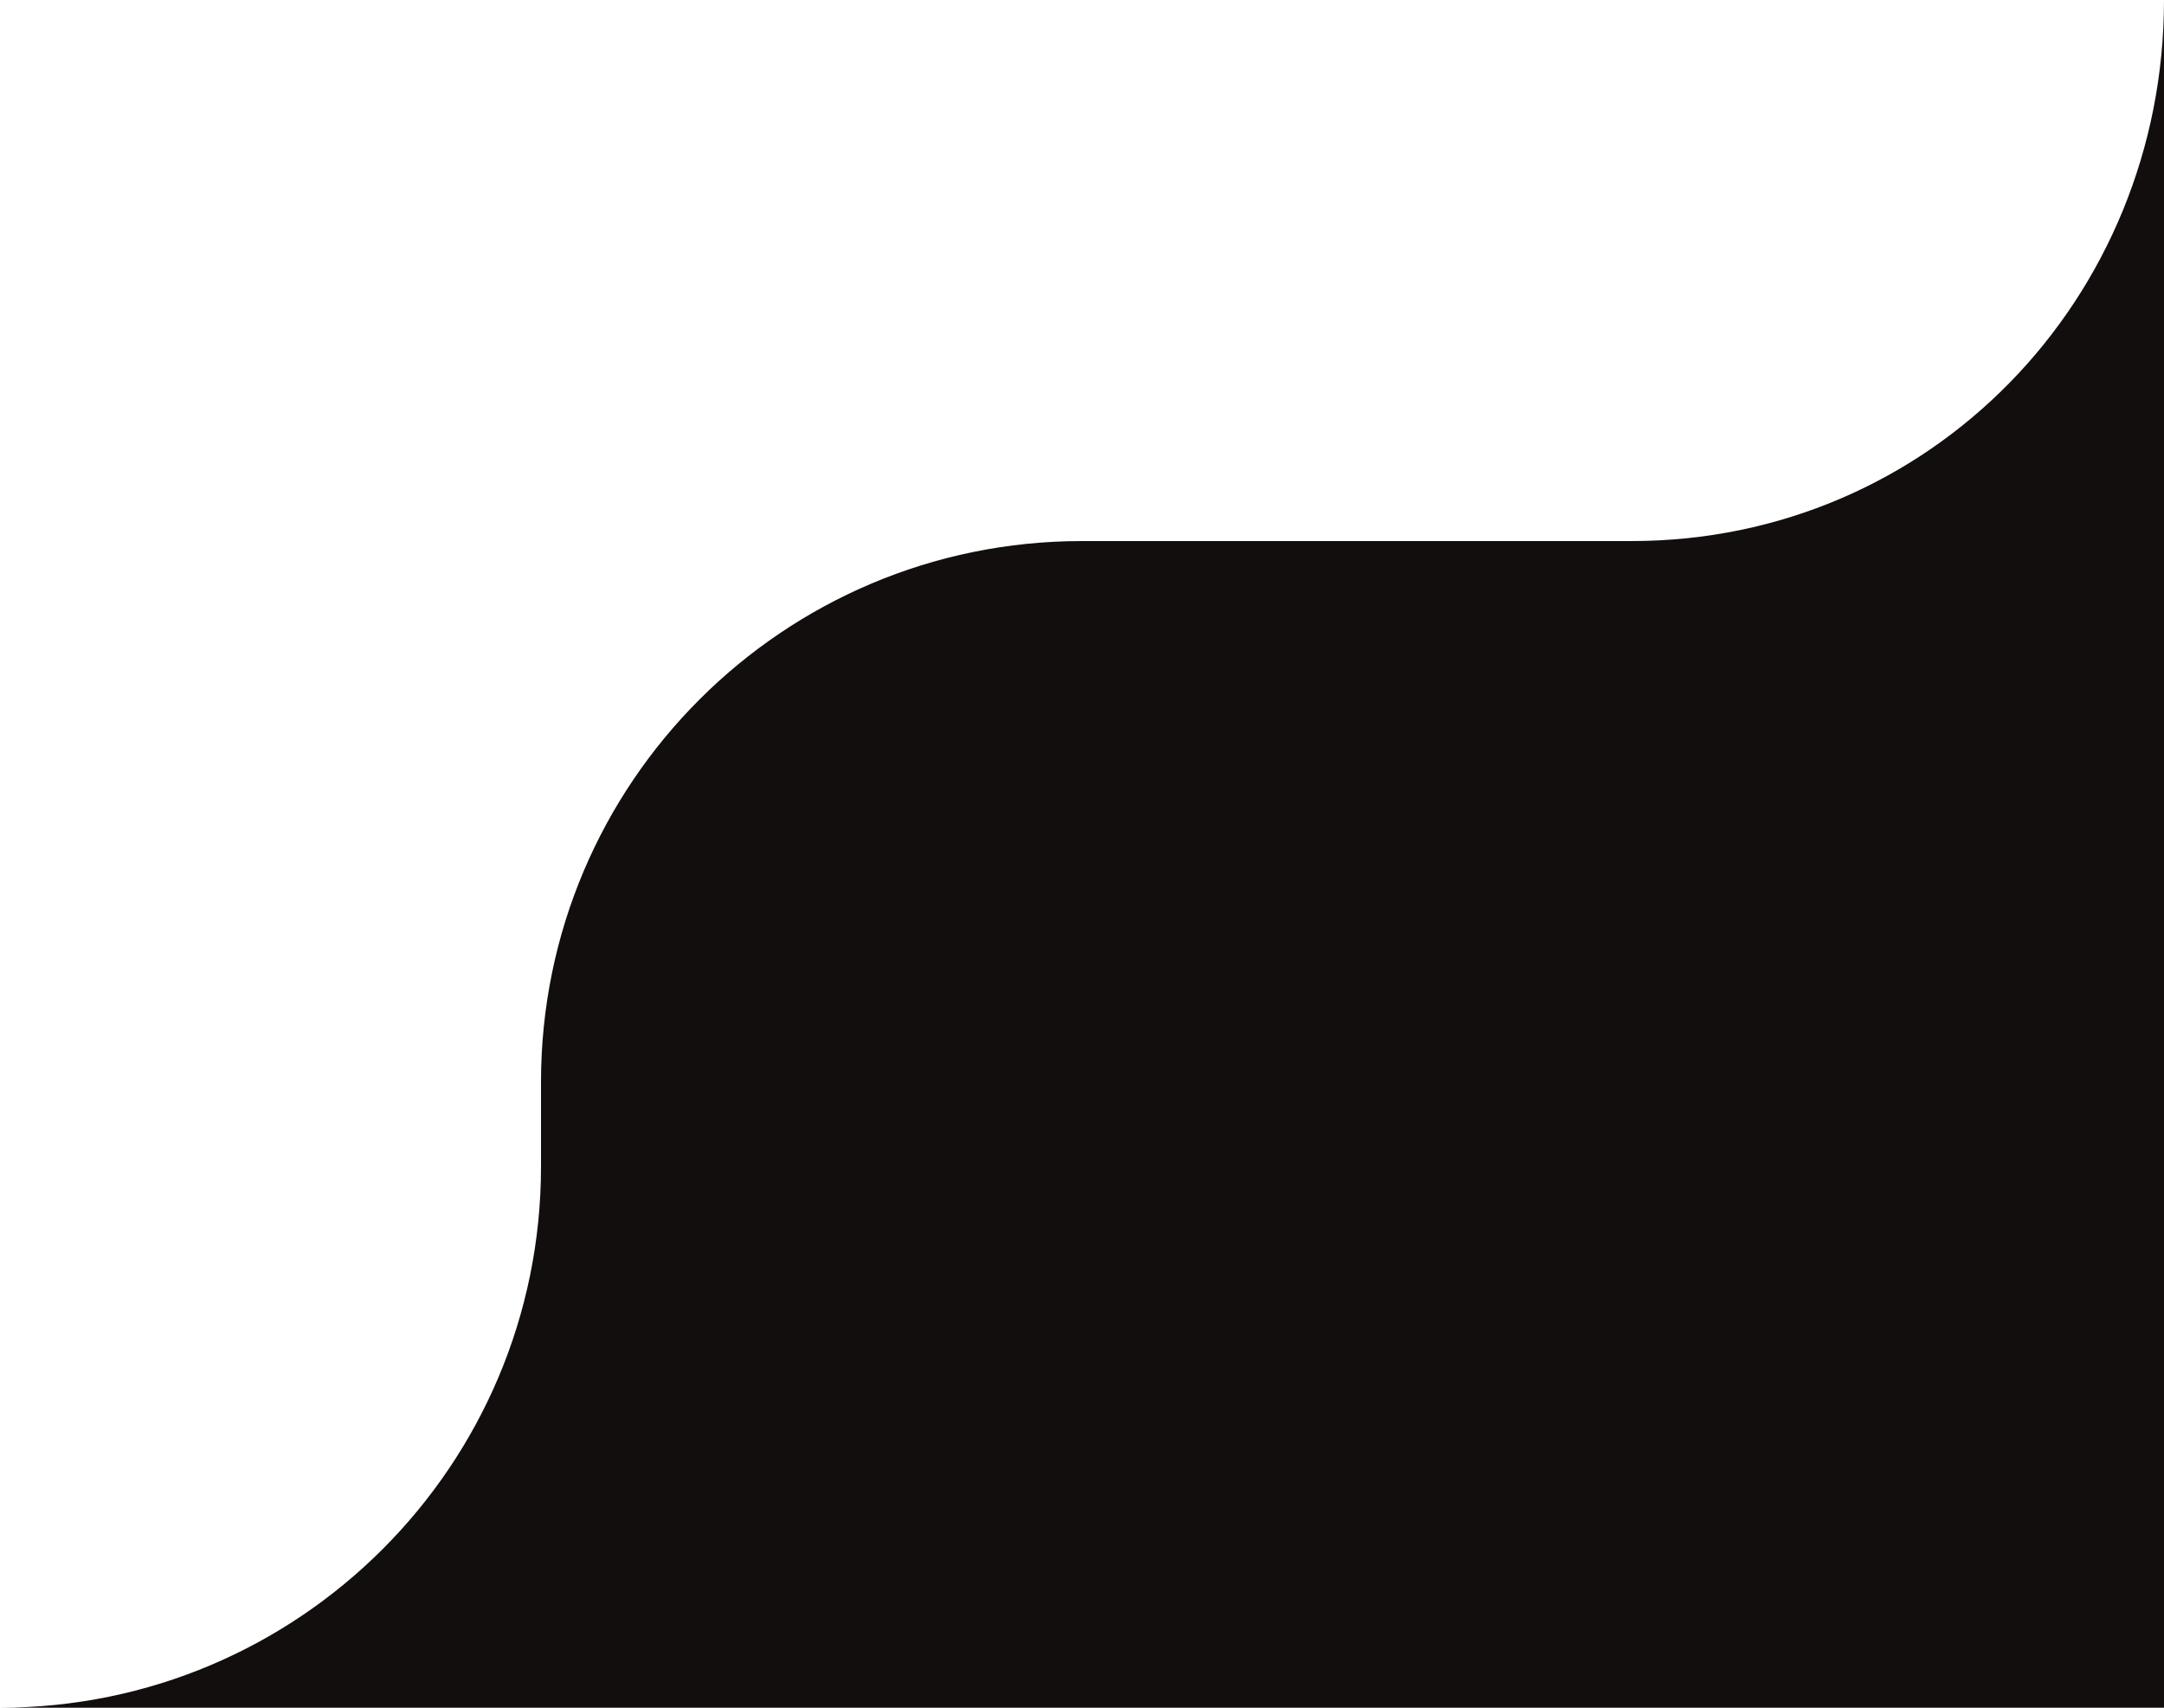
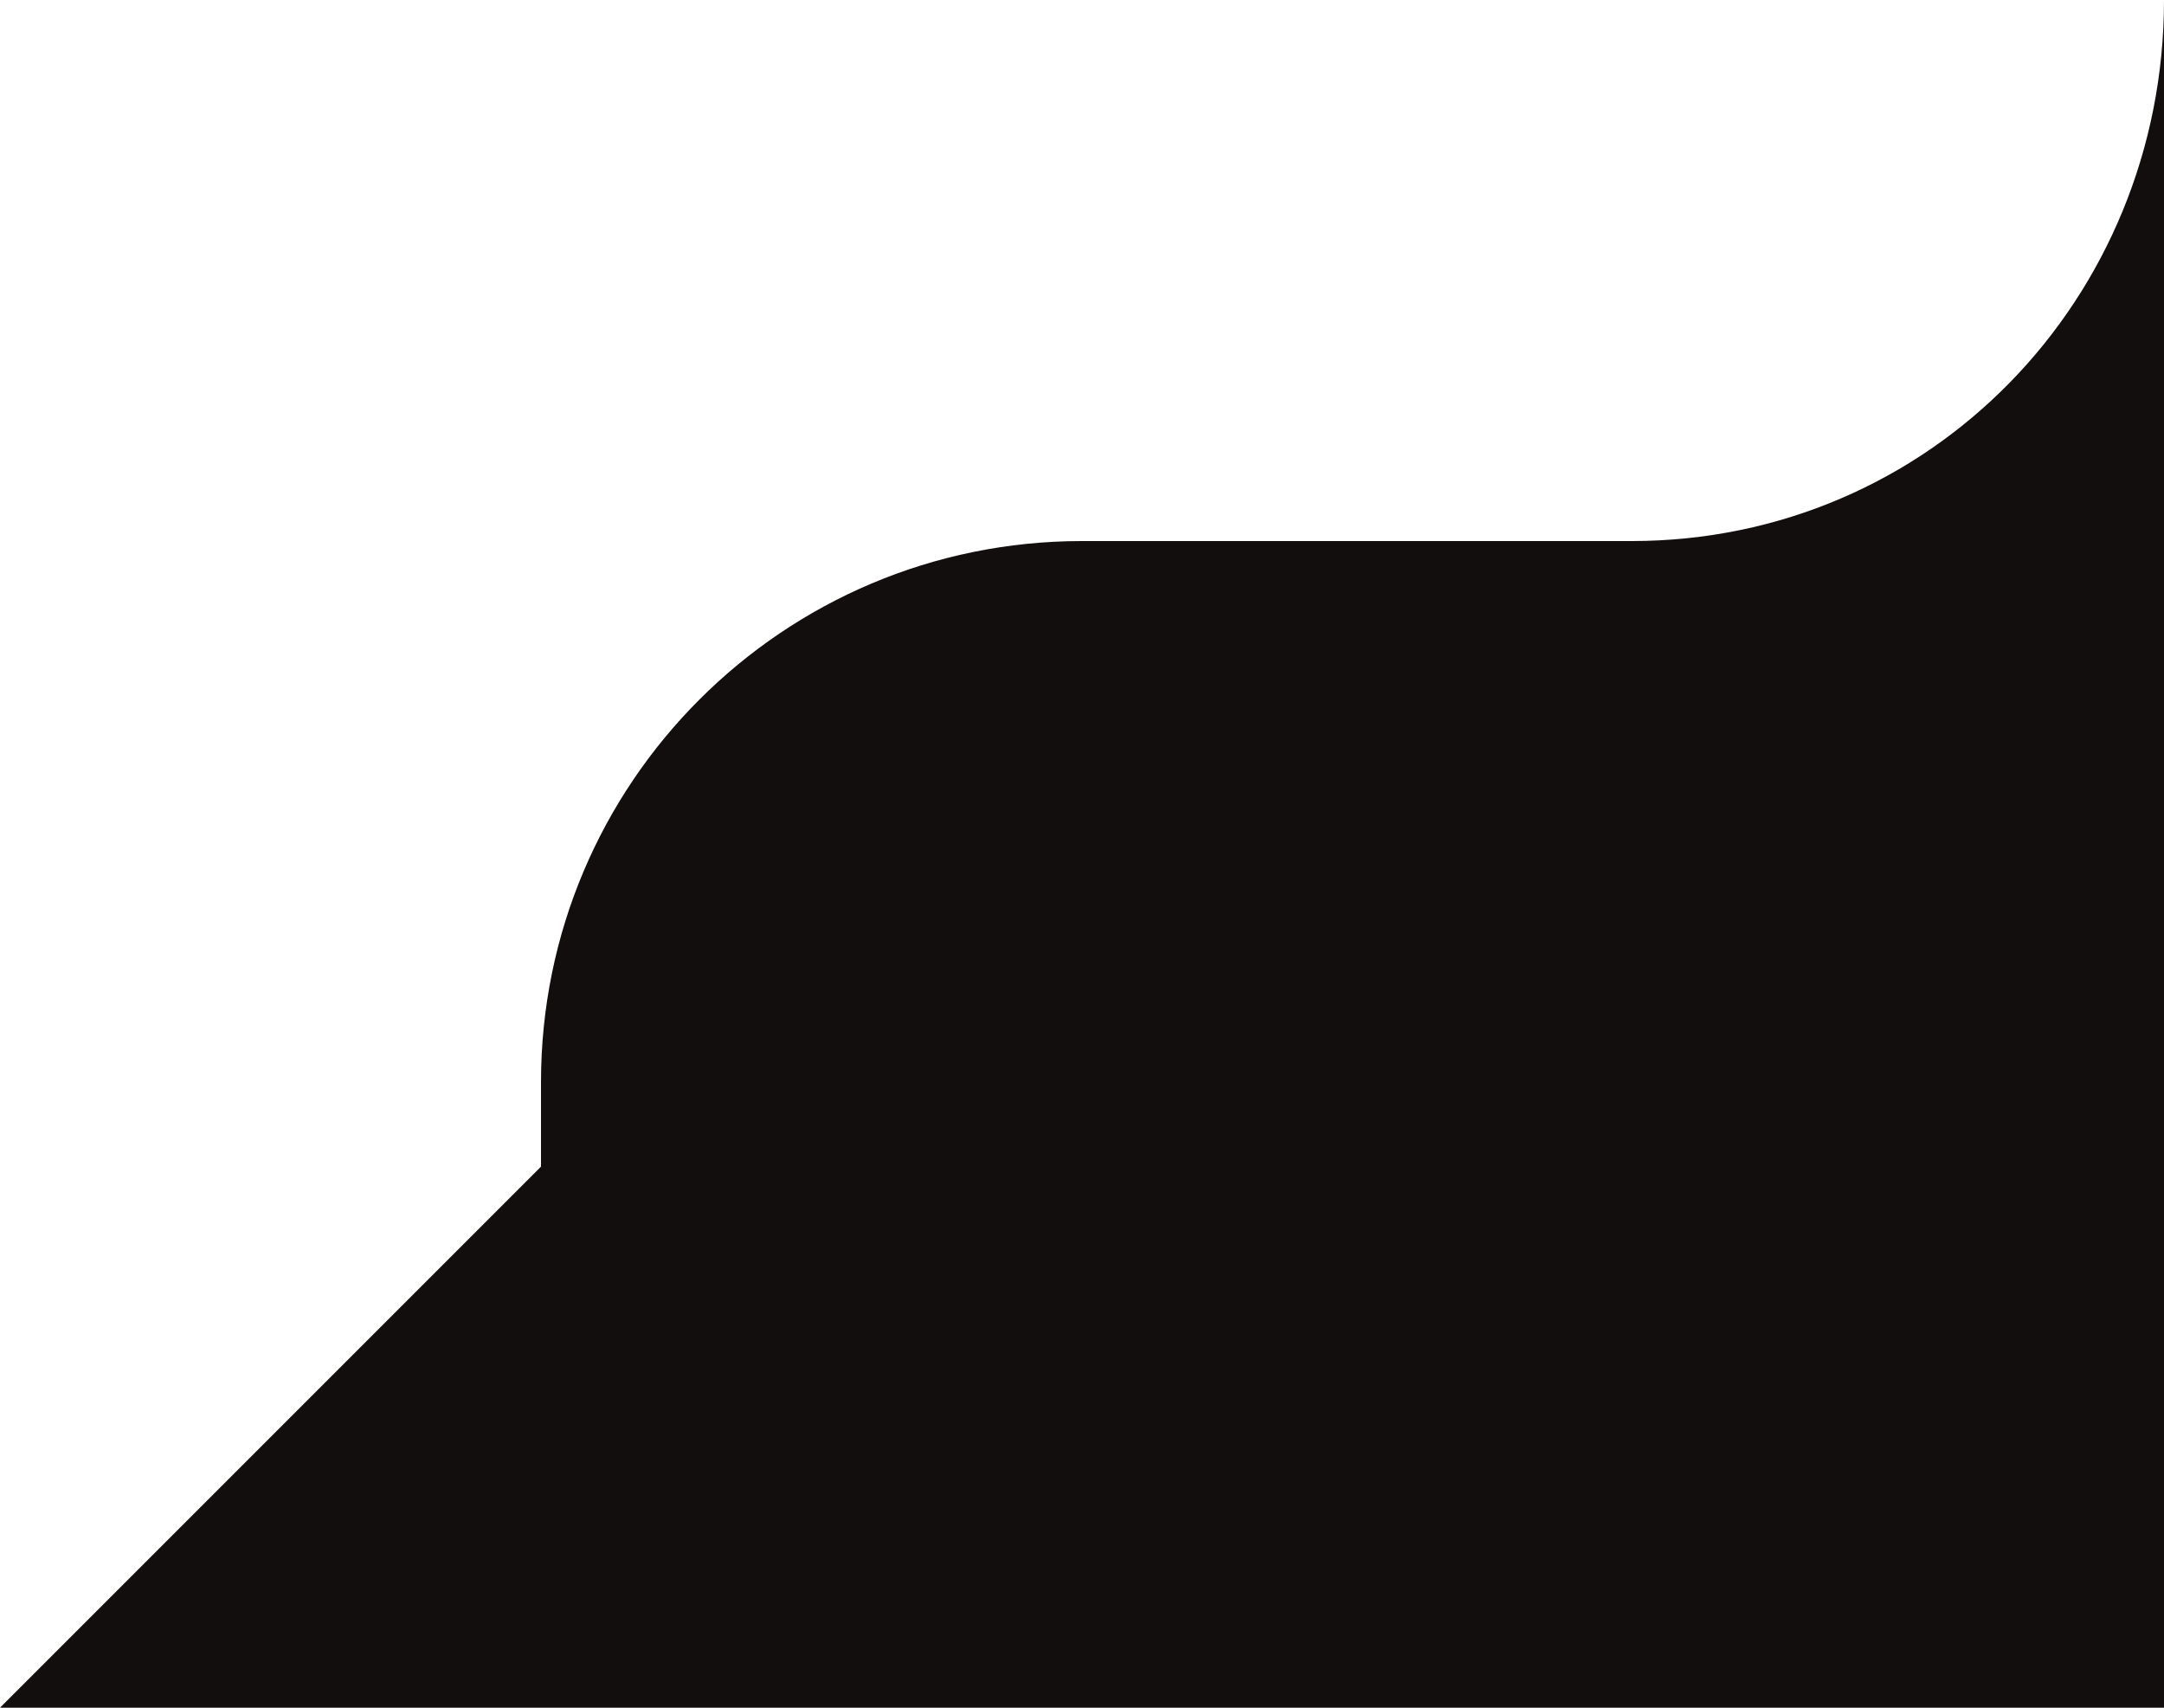
<svg xmlns="http://www.w3.org/2000/svg" width="128" height="101" fill="none">
-   <path fill="#120E0E" fill-rule="evenodd" d="M0 101h128V0c0 17.673-13.827 32-31.5 32H64c-17.673 0-32 14.327-32 32v5c0 17.673-14.327 32-32 32z" clip-rule="evenodd" />
+   <path fill="#120E0E" fill-rule="evenodd" d="M0 101h128V0c0 17.673-13.827 32-31.5 32H64c-17.673 0-32 14.327-32 32v5z" clip-rule="evenodd" />
</svg>